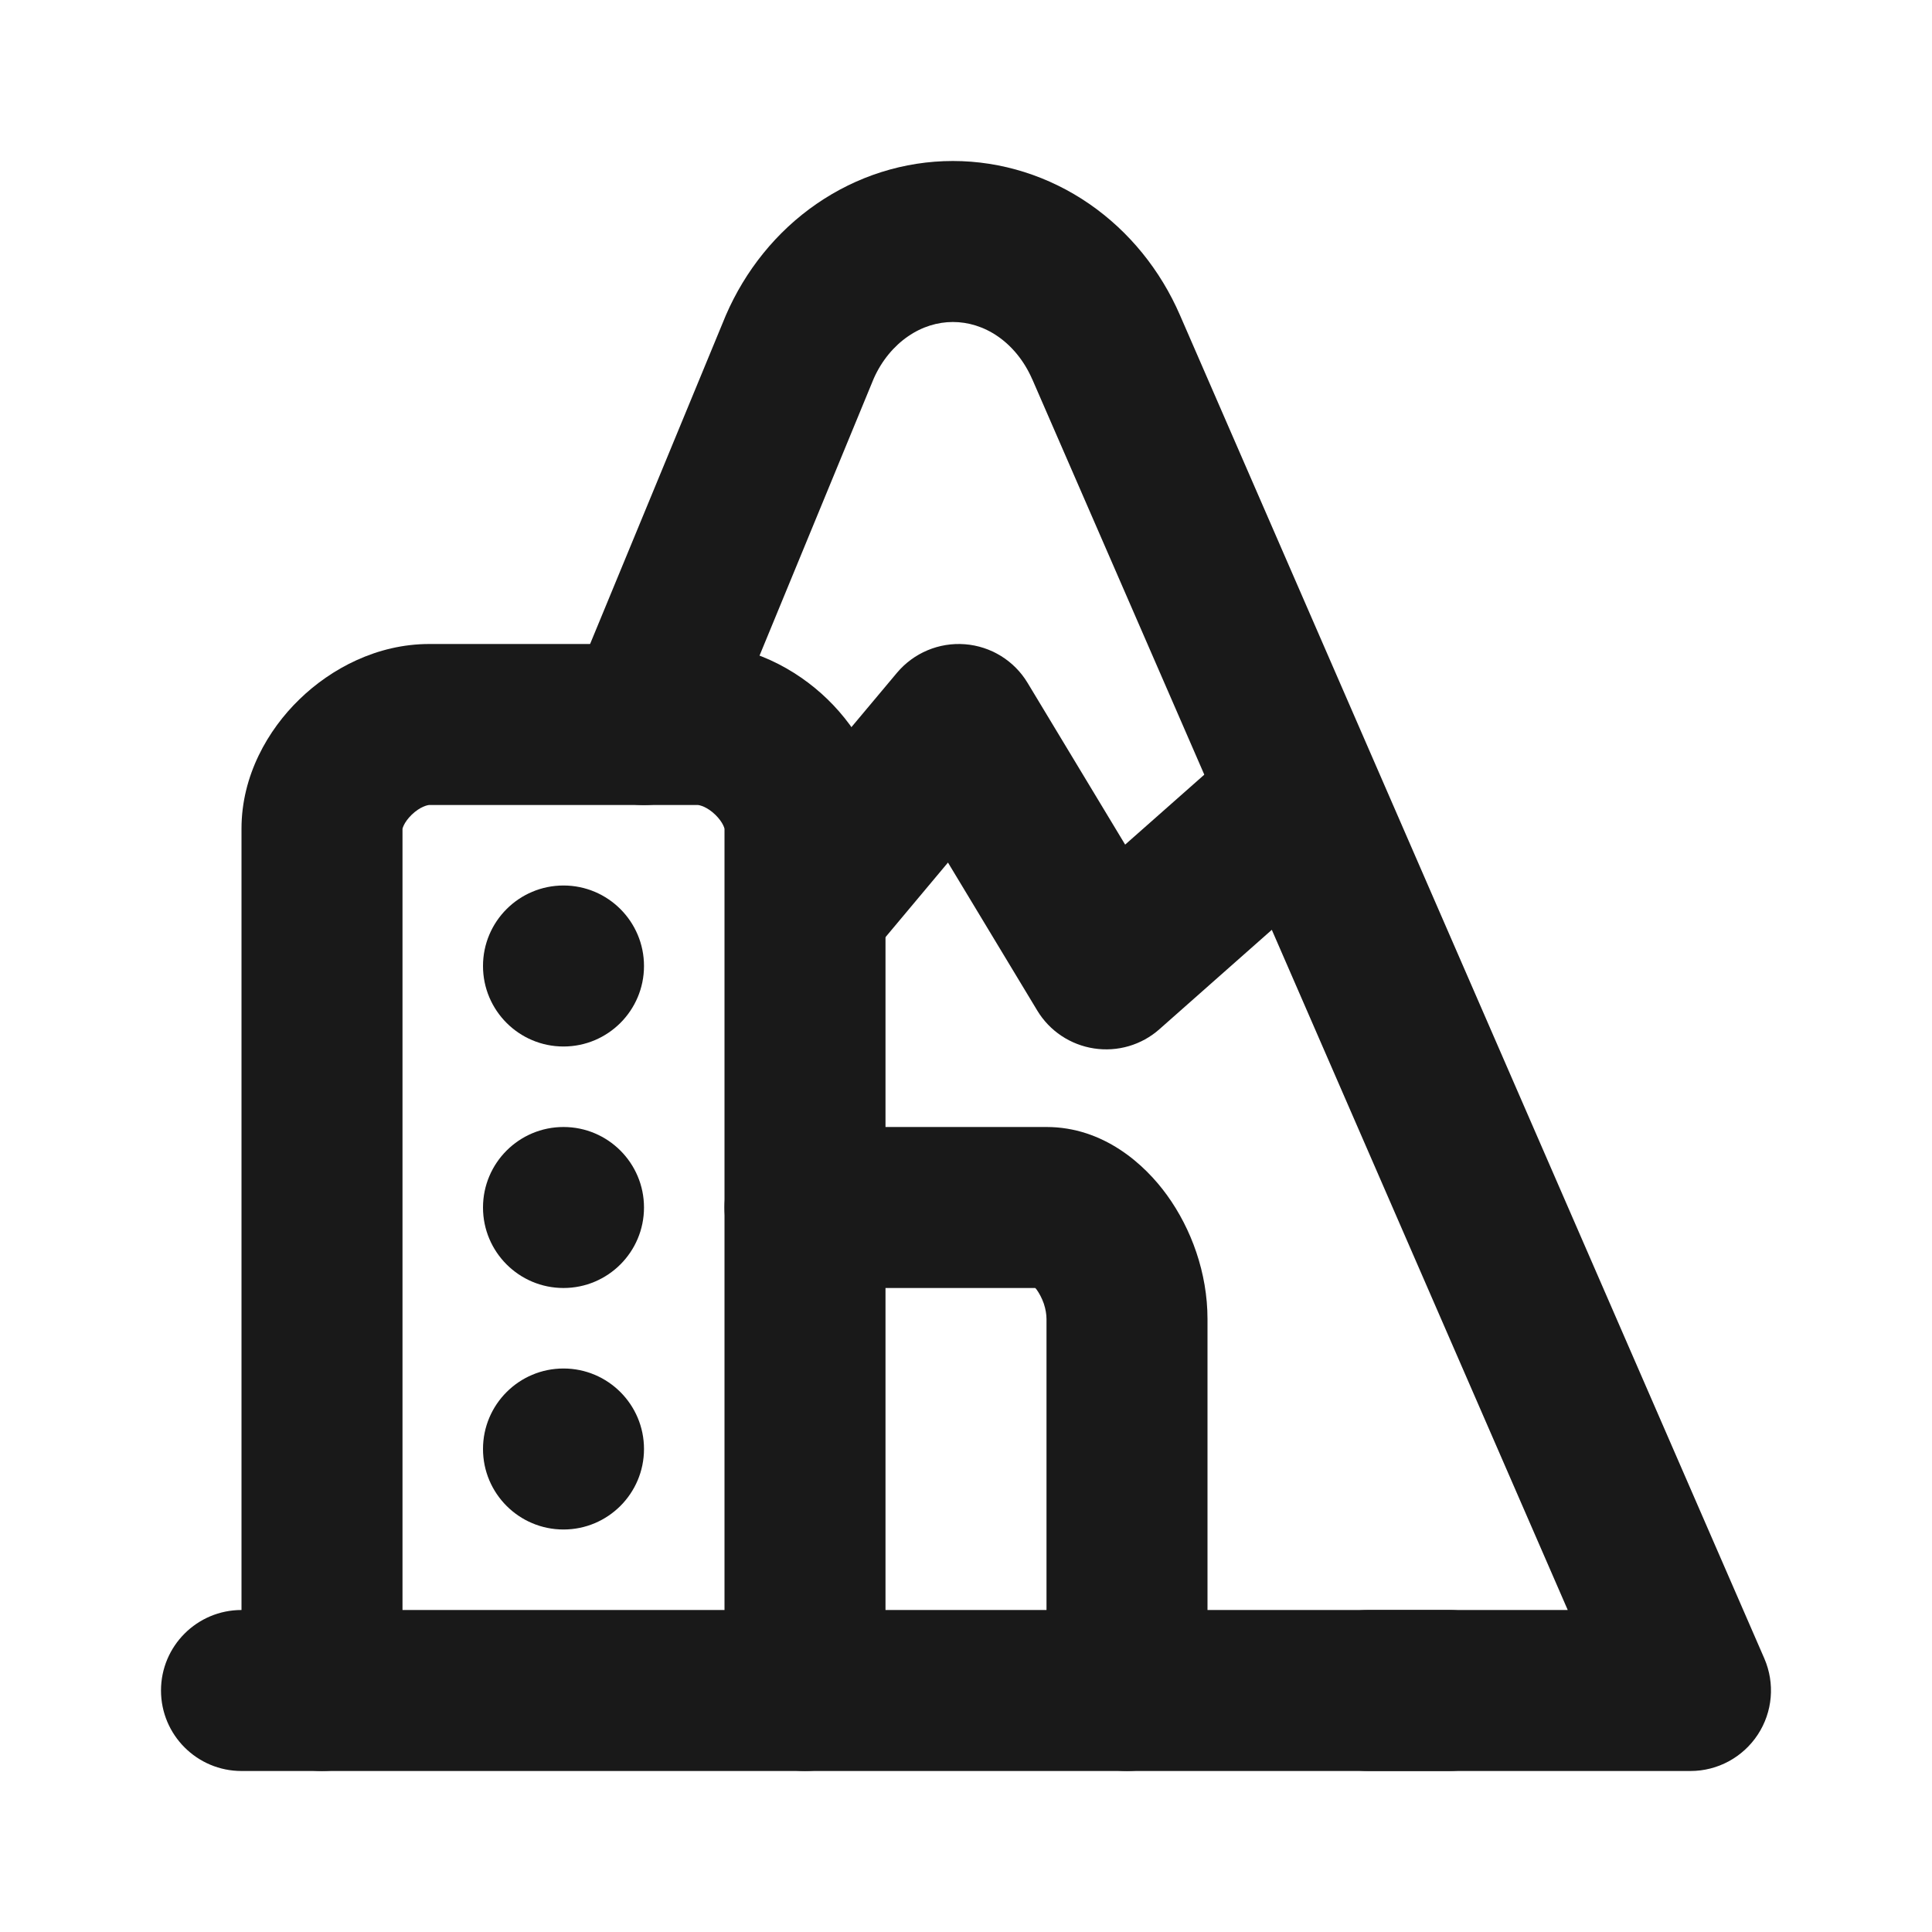
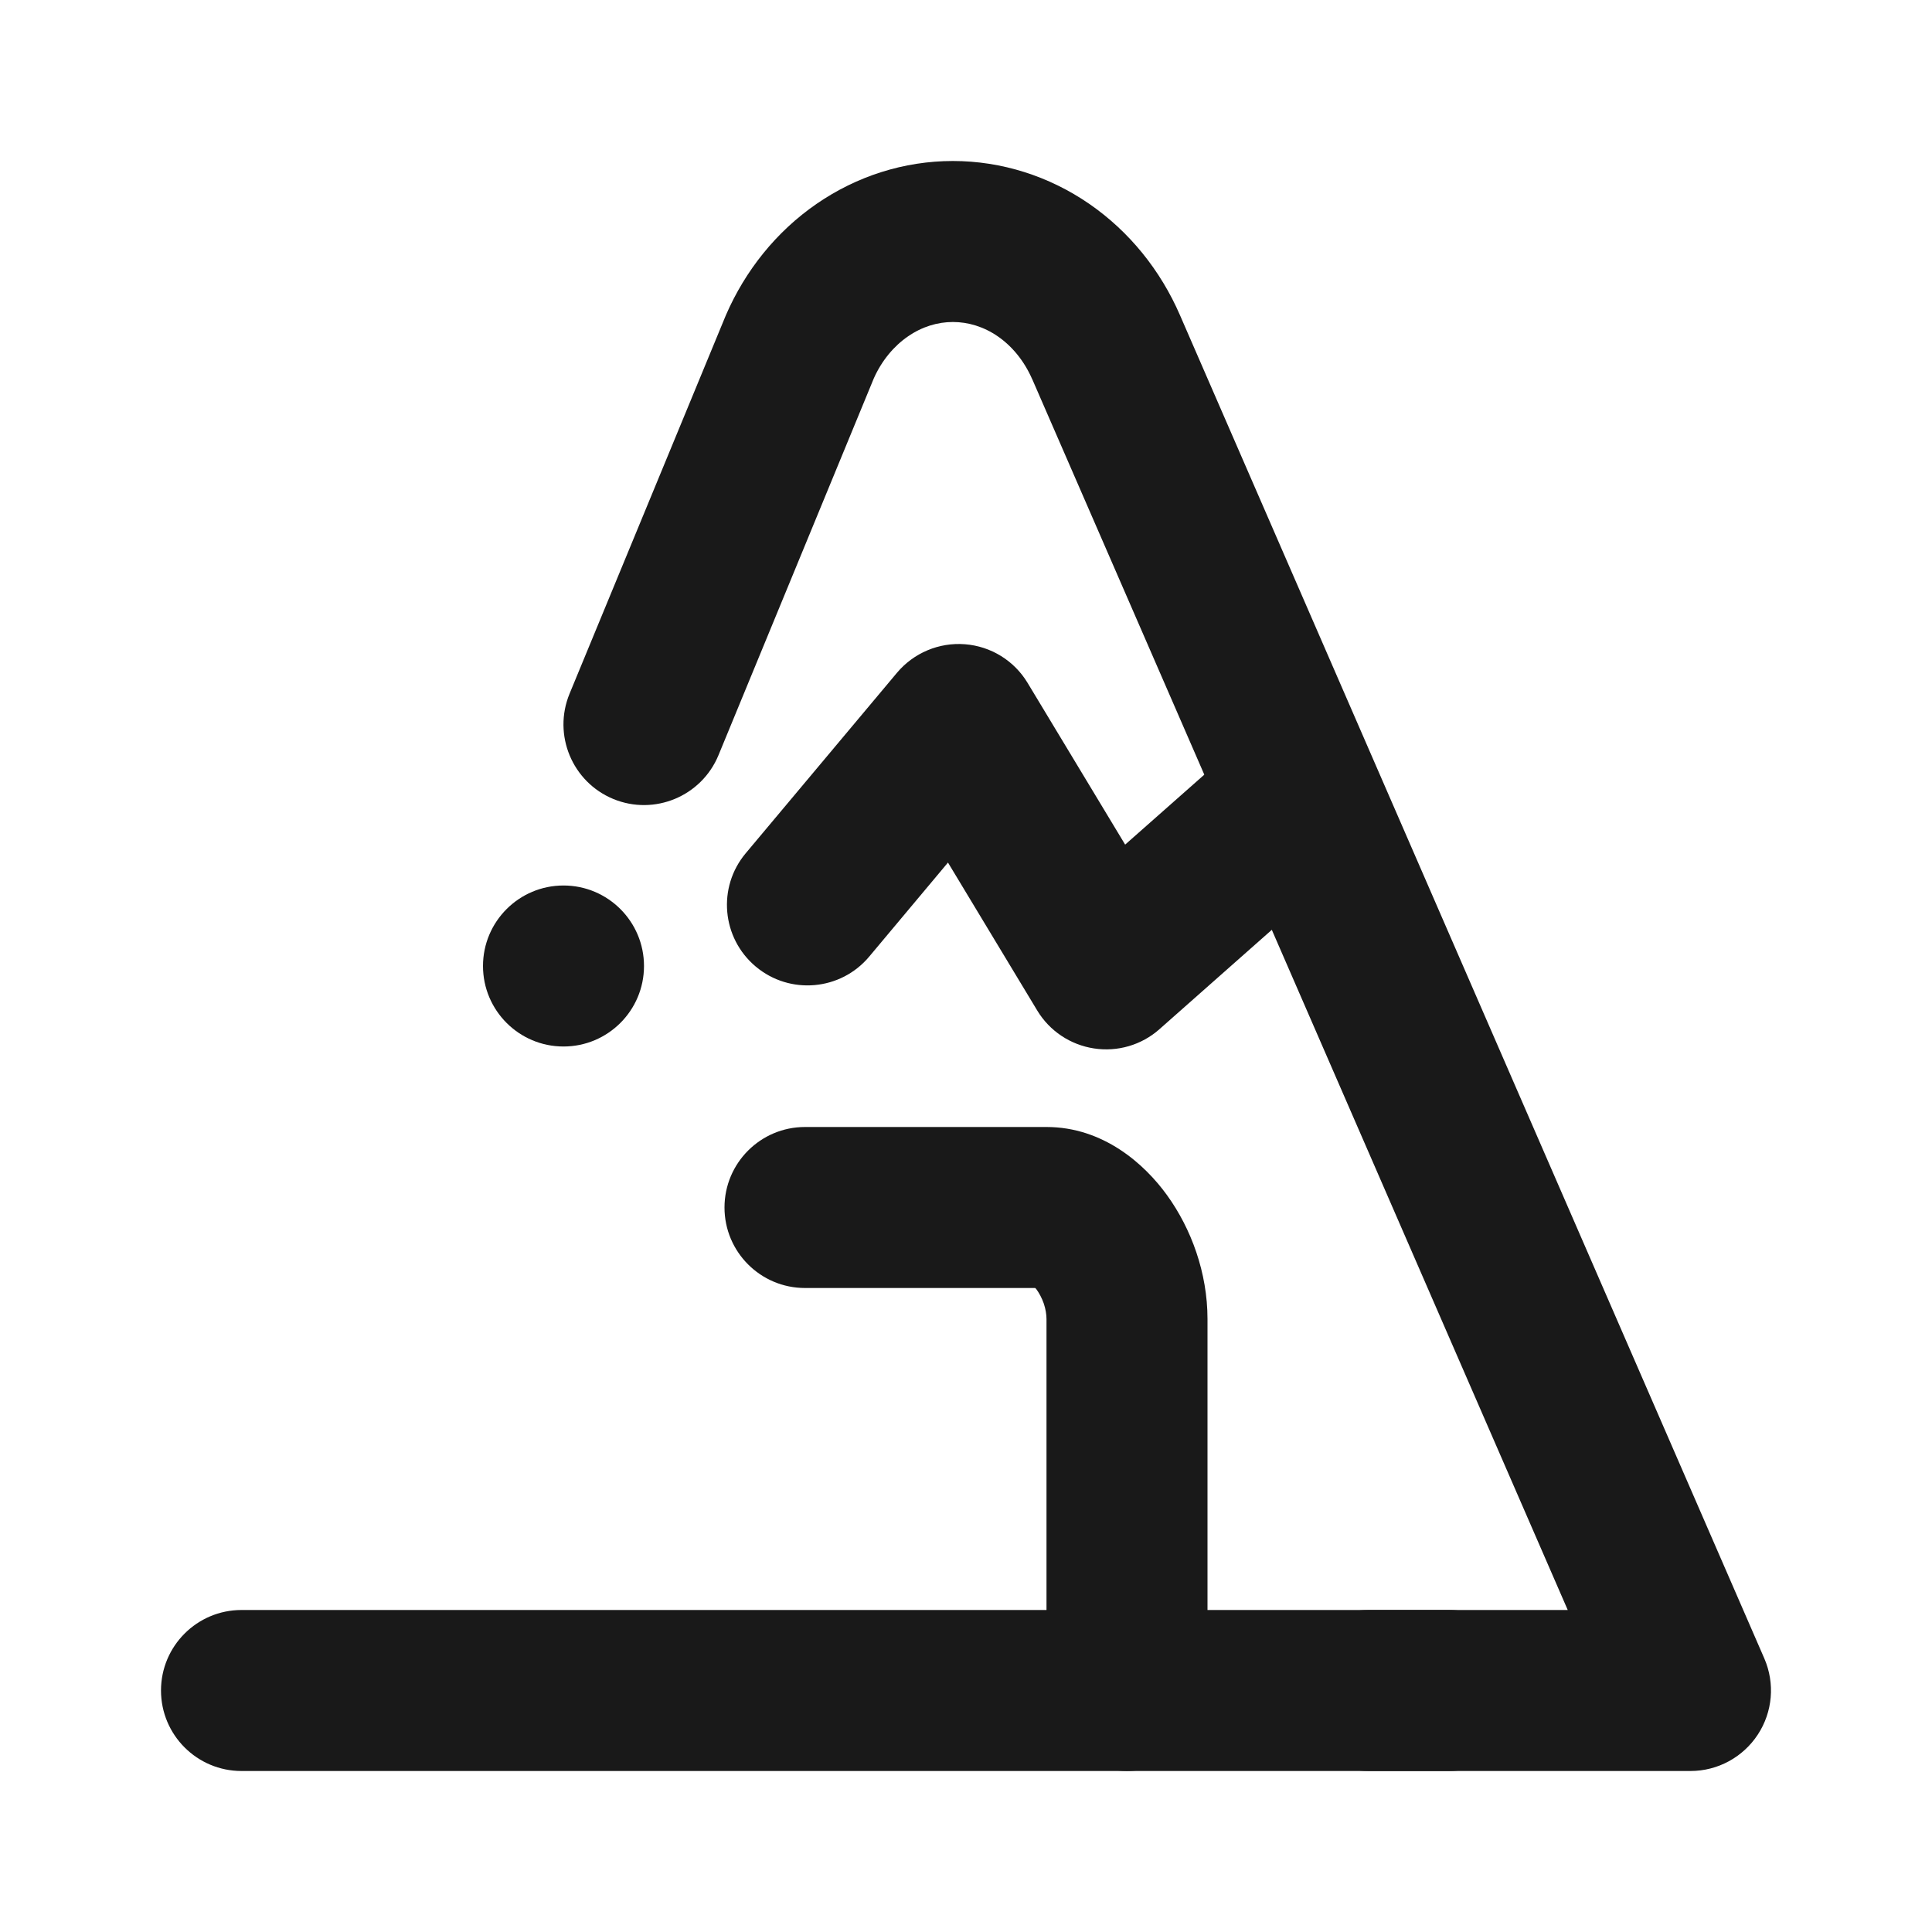
<svg xmlns="http://www.w3.org/2000/svg" width="24" height="24" viewBox="0 0 24 24" fill="none">
-   <path d="M9 21V10.294C9 10.304 9.002 10.289 8.984 10.252C8.966 10.214 8.934 10.168 8.887 10.122C8.781 10.019 8.686 10 8.667 10H5.333C5.314 10 5.219 10.019 5.113 10.122C5.066 10.168 5.034 10.214 5.016 10.252C4.998 10.289 5 10.304 5 10.294V21C5 21.552 4.552 22 4 22C3.448 22 3 21.552 3 21V10.294C3 9.635 3.328 9.066 3.72 8.687C4.113 8.305 4.685 8 5.333 8H8.667C9.315 8 9.887 8.305 10.28 8.687C10.671 9.066 11 9.635 11 10.294V21C11 21.552 10.552 22 10 22C9.448 22 9 21.552 9 21Z" fill="#191919" />
  <path d="M13 21V16.385C13 16.331 12.99 16.265 12.967 16.195C12.943 16.126 12.91 16.065 12.877 16.019C12.872 16.011 12.865 16.006 12.86 16H10C9.448 16 9 15.552 9 15C9 14.448 9.448 14 10 14H13C13.707 14 14.22 14.462 14.498 14.848C14.798 15.263 15 15.812 15 16.385V21C15 21.552 14.552 22 14 22C13.448 22 13 21.552 13 21Z" fill="#191919" />
  <path d="M18 20C18.552 20 19 20.448 19 21C19 21.552 18.552 22 18 22L3 22C2.448 22 2 21.552 2 21C2 20.448 2.448 20 3 20L18 20Z" fill="#191919" />
  <path d="M8 12C8 12.552 7.552 13 7 13C6.448 13 6 12.552 6 12C6 11.448 6.448 11 7 11C7.552 11 8 11.448 8 12Z" fill="#191919" />
-   <path d="M8 15C8 15.552 7.552 16 7 16C6.448 16 6 15.552 6 15C6 14.448 6.448 14 7 14C7.552 14 8 14.448 8 15Z" fill="#191919" />
-   <path d="M8 18C8 18.552 7.552 19 7 19C6.448 19 6 18.552 6 18C6 17.448 6.448 17 7 17C7.552 17 8 17.448 8 18Z" fill="#191919" />
  <path d="M11.837 2C12.444 2 13.033 2.189 13.532 2.533C14.03 2.877 14.417 3.359 14.658 3.915L21.917 20.602C22.051 20.911 22.021 21.266 21.836 21.548C21.651 21.83 21.337 22 21 22H17C16.448 22 16 21.552 16 21C16 20.448 16.448 20 17 20H19.475L12.824 4.713L12.823 4.712C12.723 4.482 12.571 4.3 12.396 4.179C12.221 4.058 12.027 4 11.837 4C11.647 4 11.454 4.058 11.279 4.179C11.106 4.298 10.954 4.477 10.854 4.702L8.925 9.382C8.714 9.892 8.129 10.136 7.618 9.925C7.108 9.714 6.865 9.129 7.075 8.618L9.017 3.916C9.258 3.36 9.644 2.877 10.143 2.533C10.642 2.189 11.229 2 11.837 2Z" fill="#191919" />
  <path d="M11.987 8.003C12.309 8.028 12.599 8.207 12.765 8.483L13.977 10.492L15.368 9.263C15.782 8.897 16.413 8.936 16.779 9.35C17.145 9.763 17.106 10.395 16.692 10.761L14.403 12.785C14.181 12.982 13.883 13.069 13.59 13.024C13.296 12.979 13.038 12.807 12.885 12.553L11.776 10.715L10.797 11.884C10.442 12.307 9.811 12.362 9.388 12.007C8.965 11.652 8.909 11.022 9.264 10.599L11.143 8.357C11.351 8.11 11.665 7.978 11.987 8.003Z" fill="#191919" />
</svg>